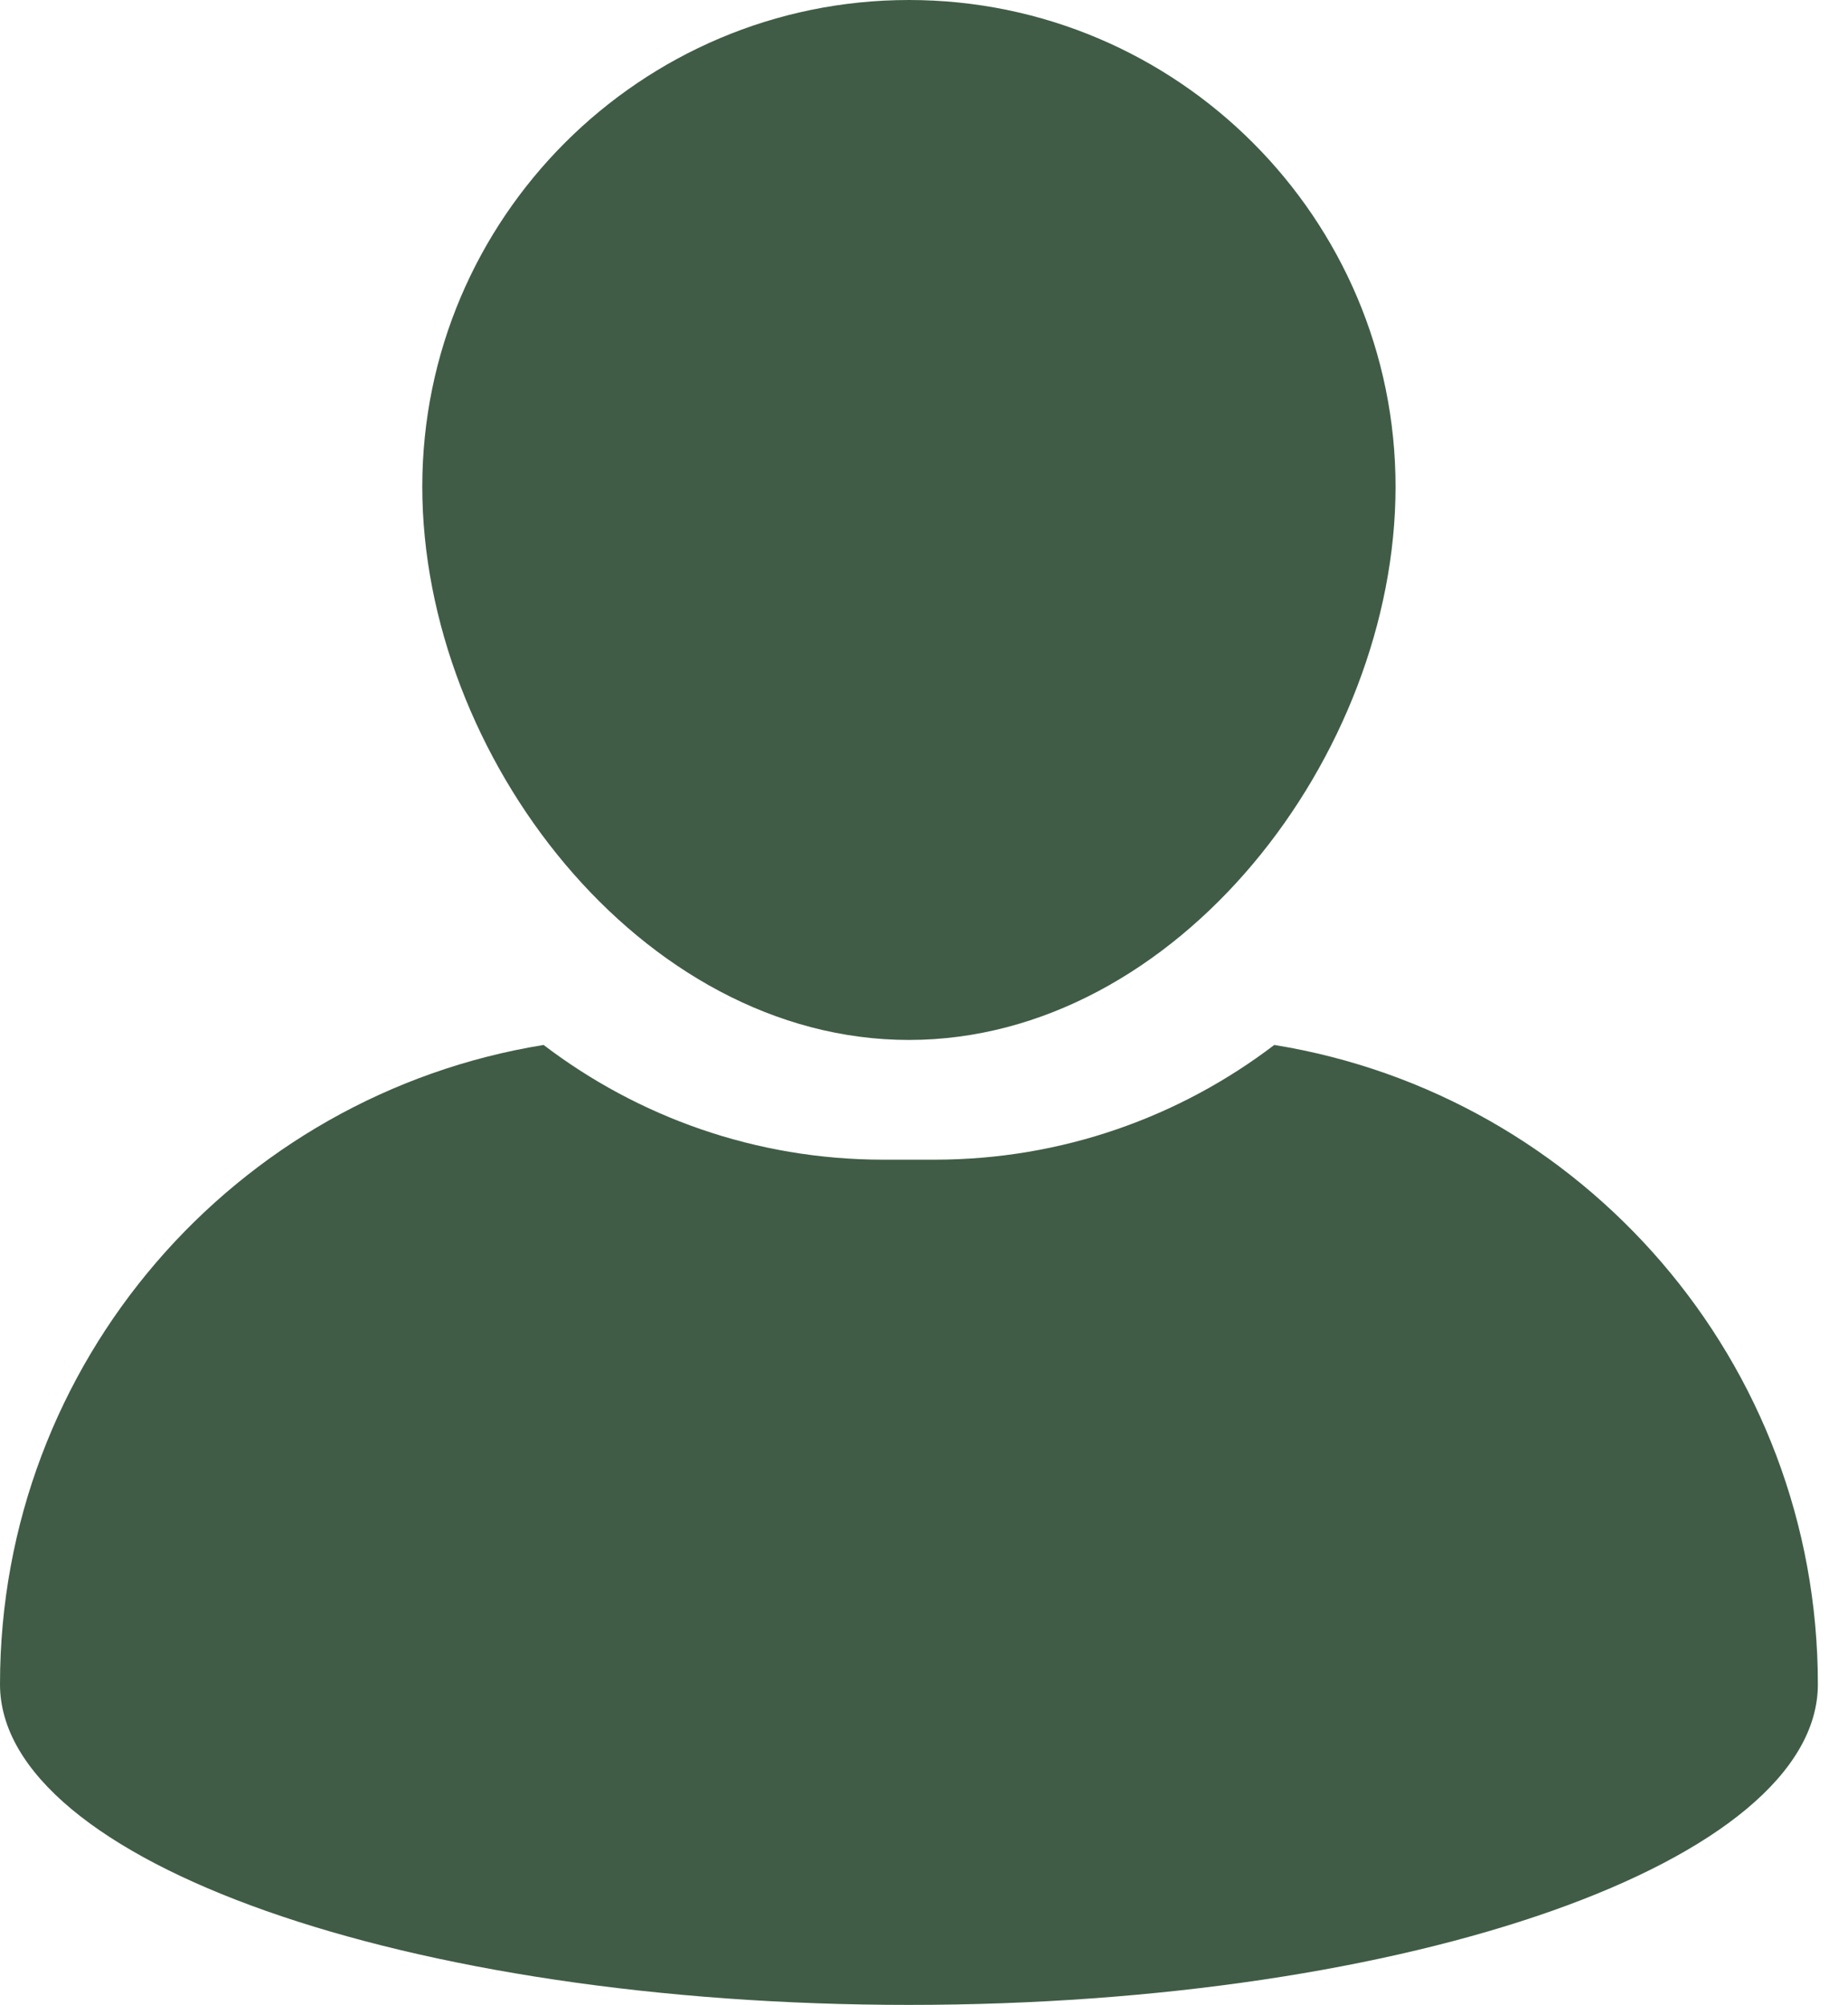
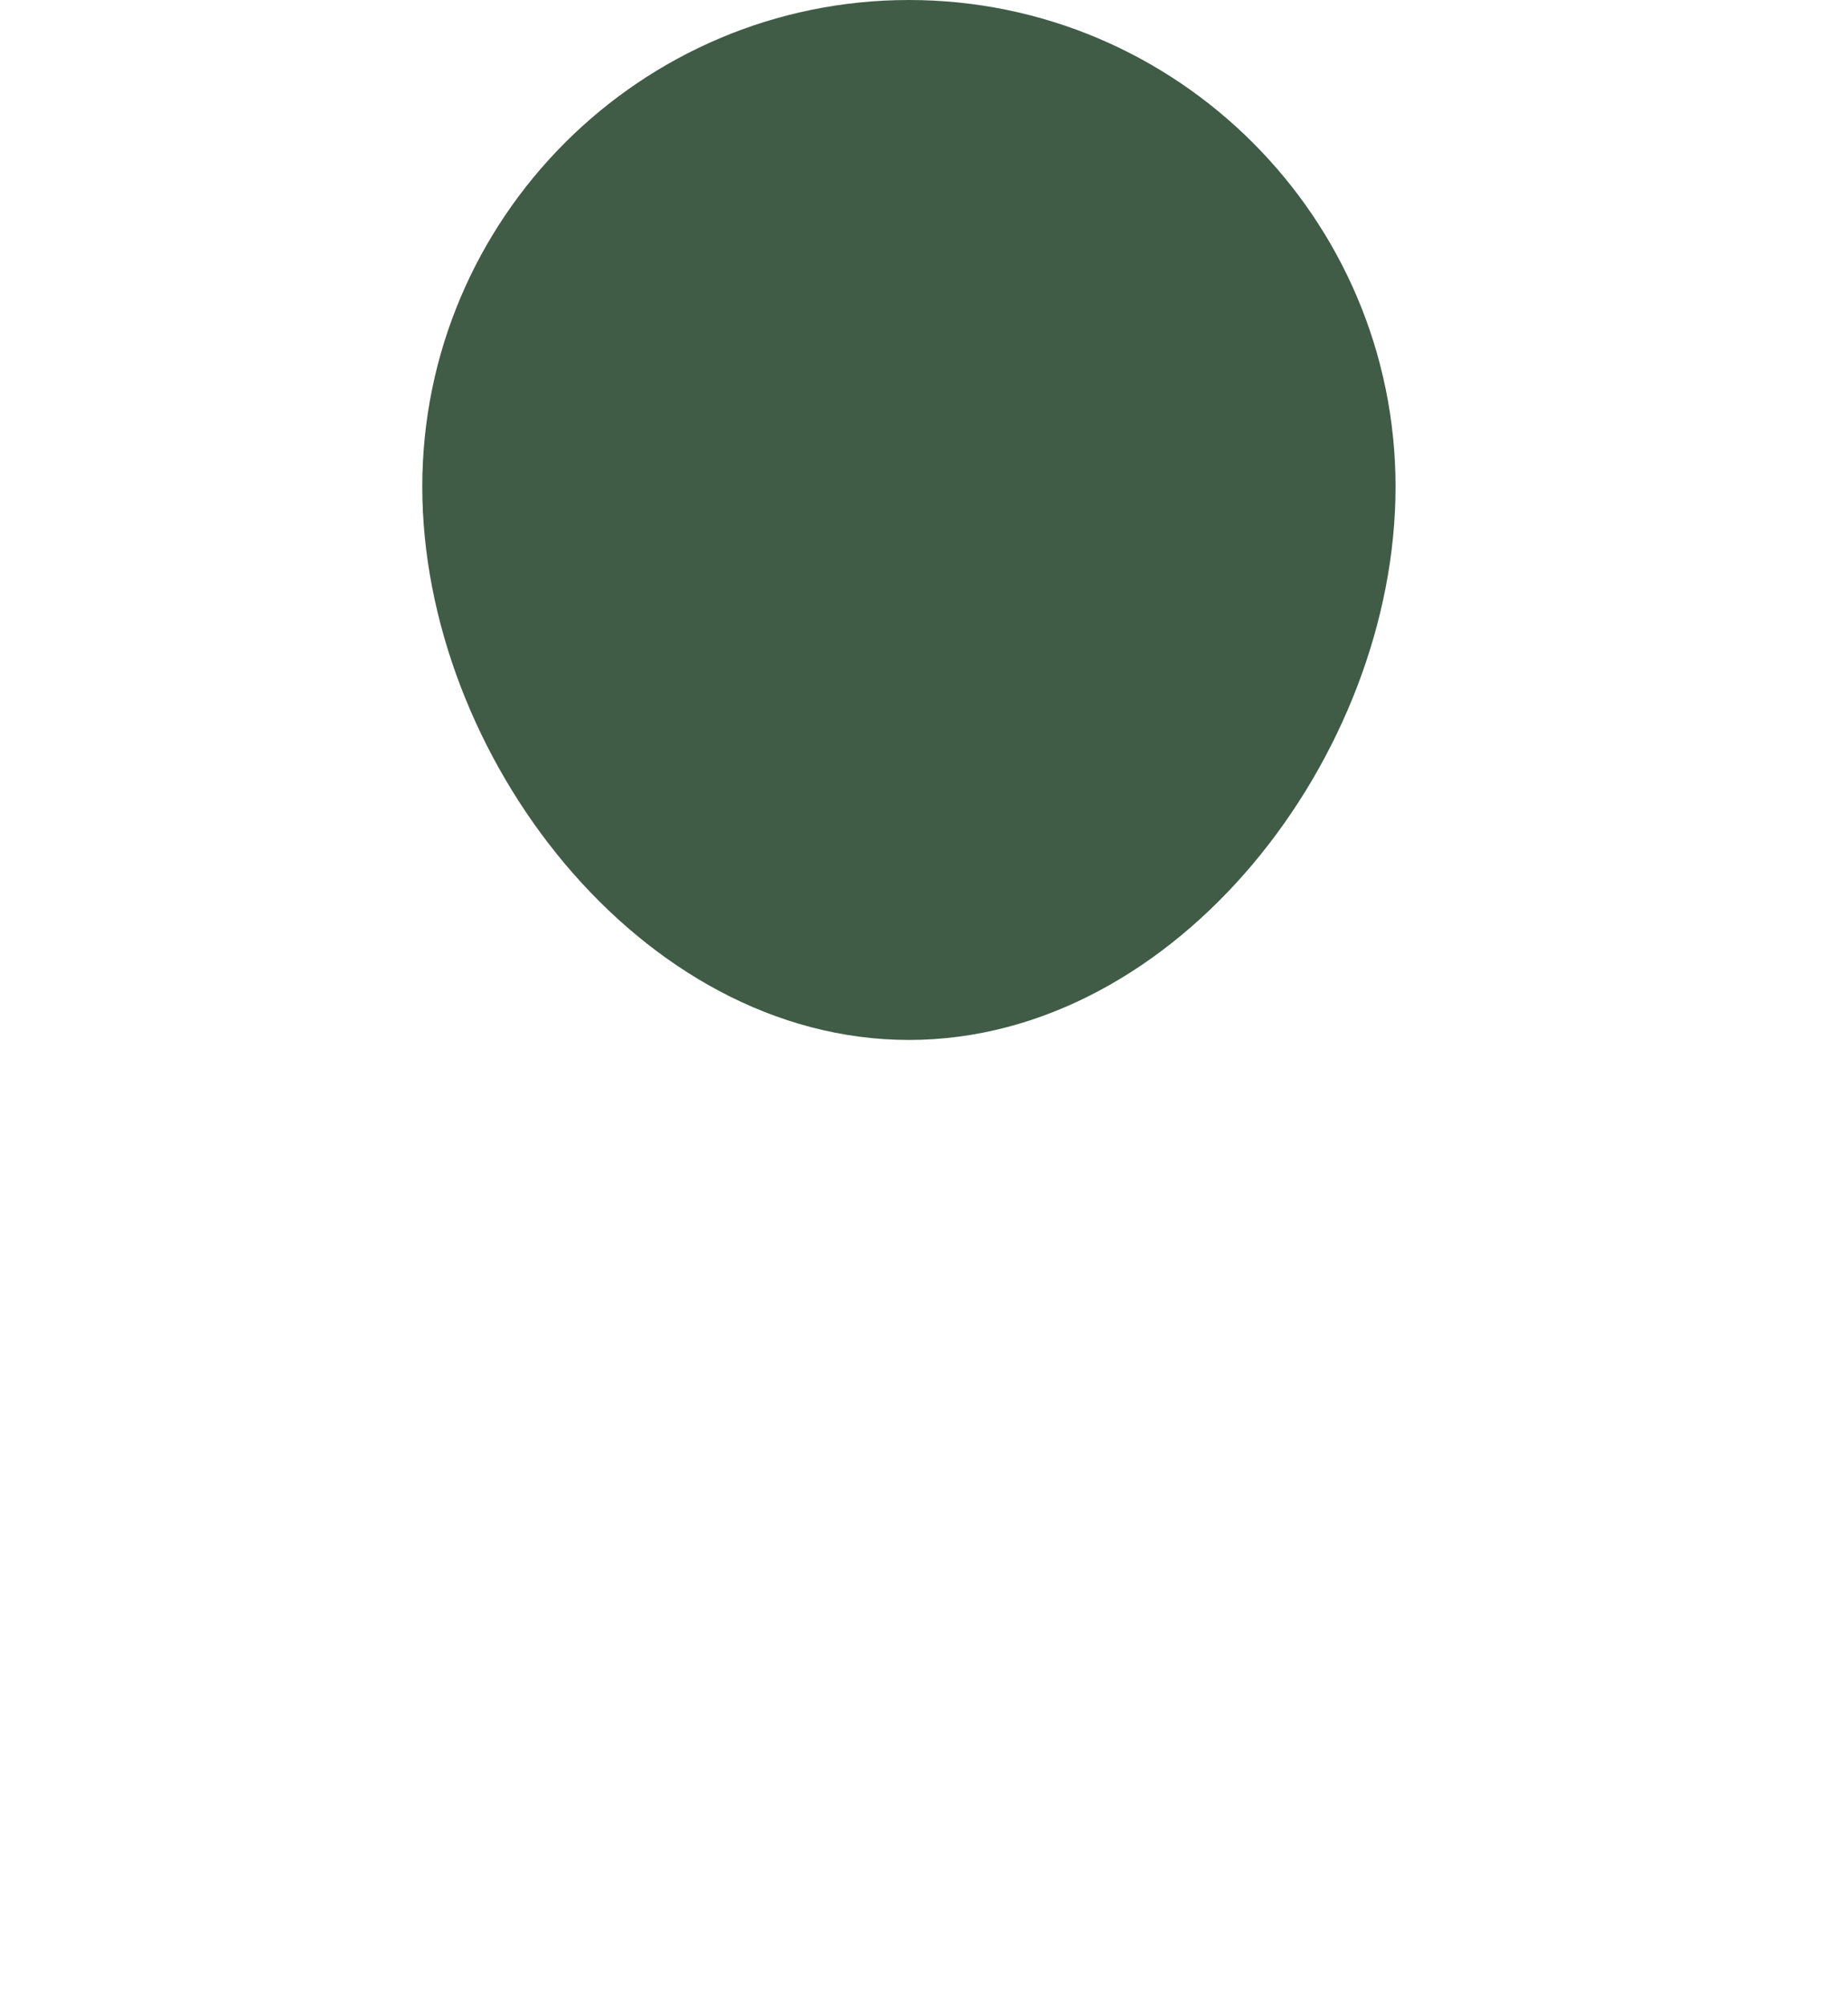
<svg xmlns="http://www.w3.org/2000/svg" width="59" height="64" viewBox="0 0 59 64" fill="none">
  <path d="M29.019 33.197C37.587 33.197 44.555 24.105 44.555 15.538C44.555 6.971 37.587 0 29.019 0C20.451 0 13.482 6.971 13.482 15.538C13.483 24.104 20.452 33.197 29.019 33.197Z" fill="#405C46" />
-   <path d="M40.683 33.357C37.669 35.653 33.909 37.019 29.837 37.019H28.201C24.128 37.019 20.368 35.652 17.355 33.357C7.514 34.948 0 43.477 0 53.765C0 59.417 12.992 64 29.019 64C45.045 64 58.038 59.417 58.038 53.765C58.038 43.477 50.523 34.948 40.683 33.357Z" fill="#405C46" />
</svg>